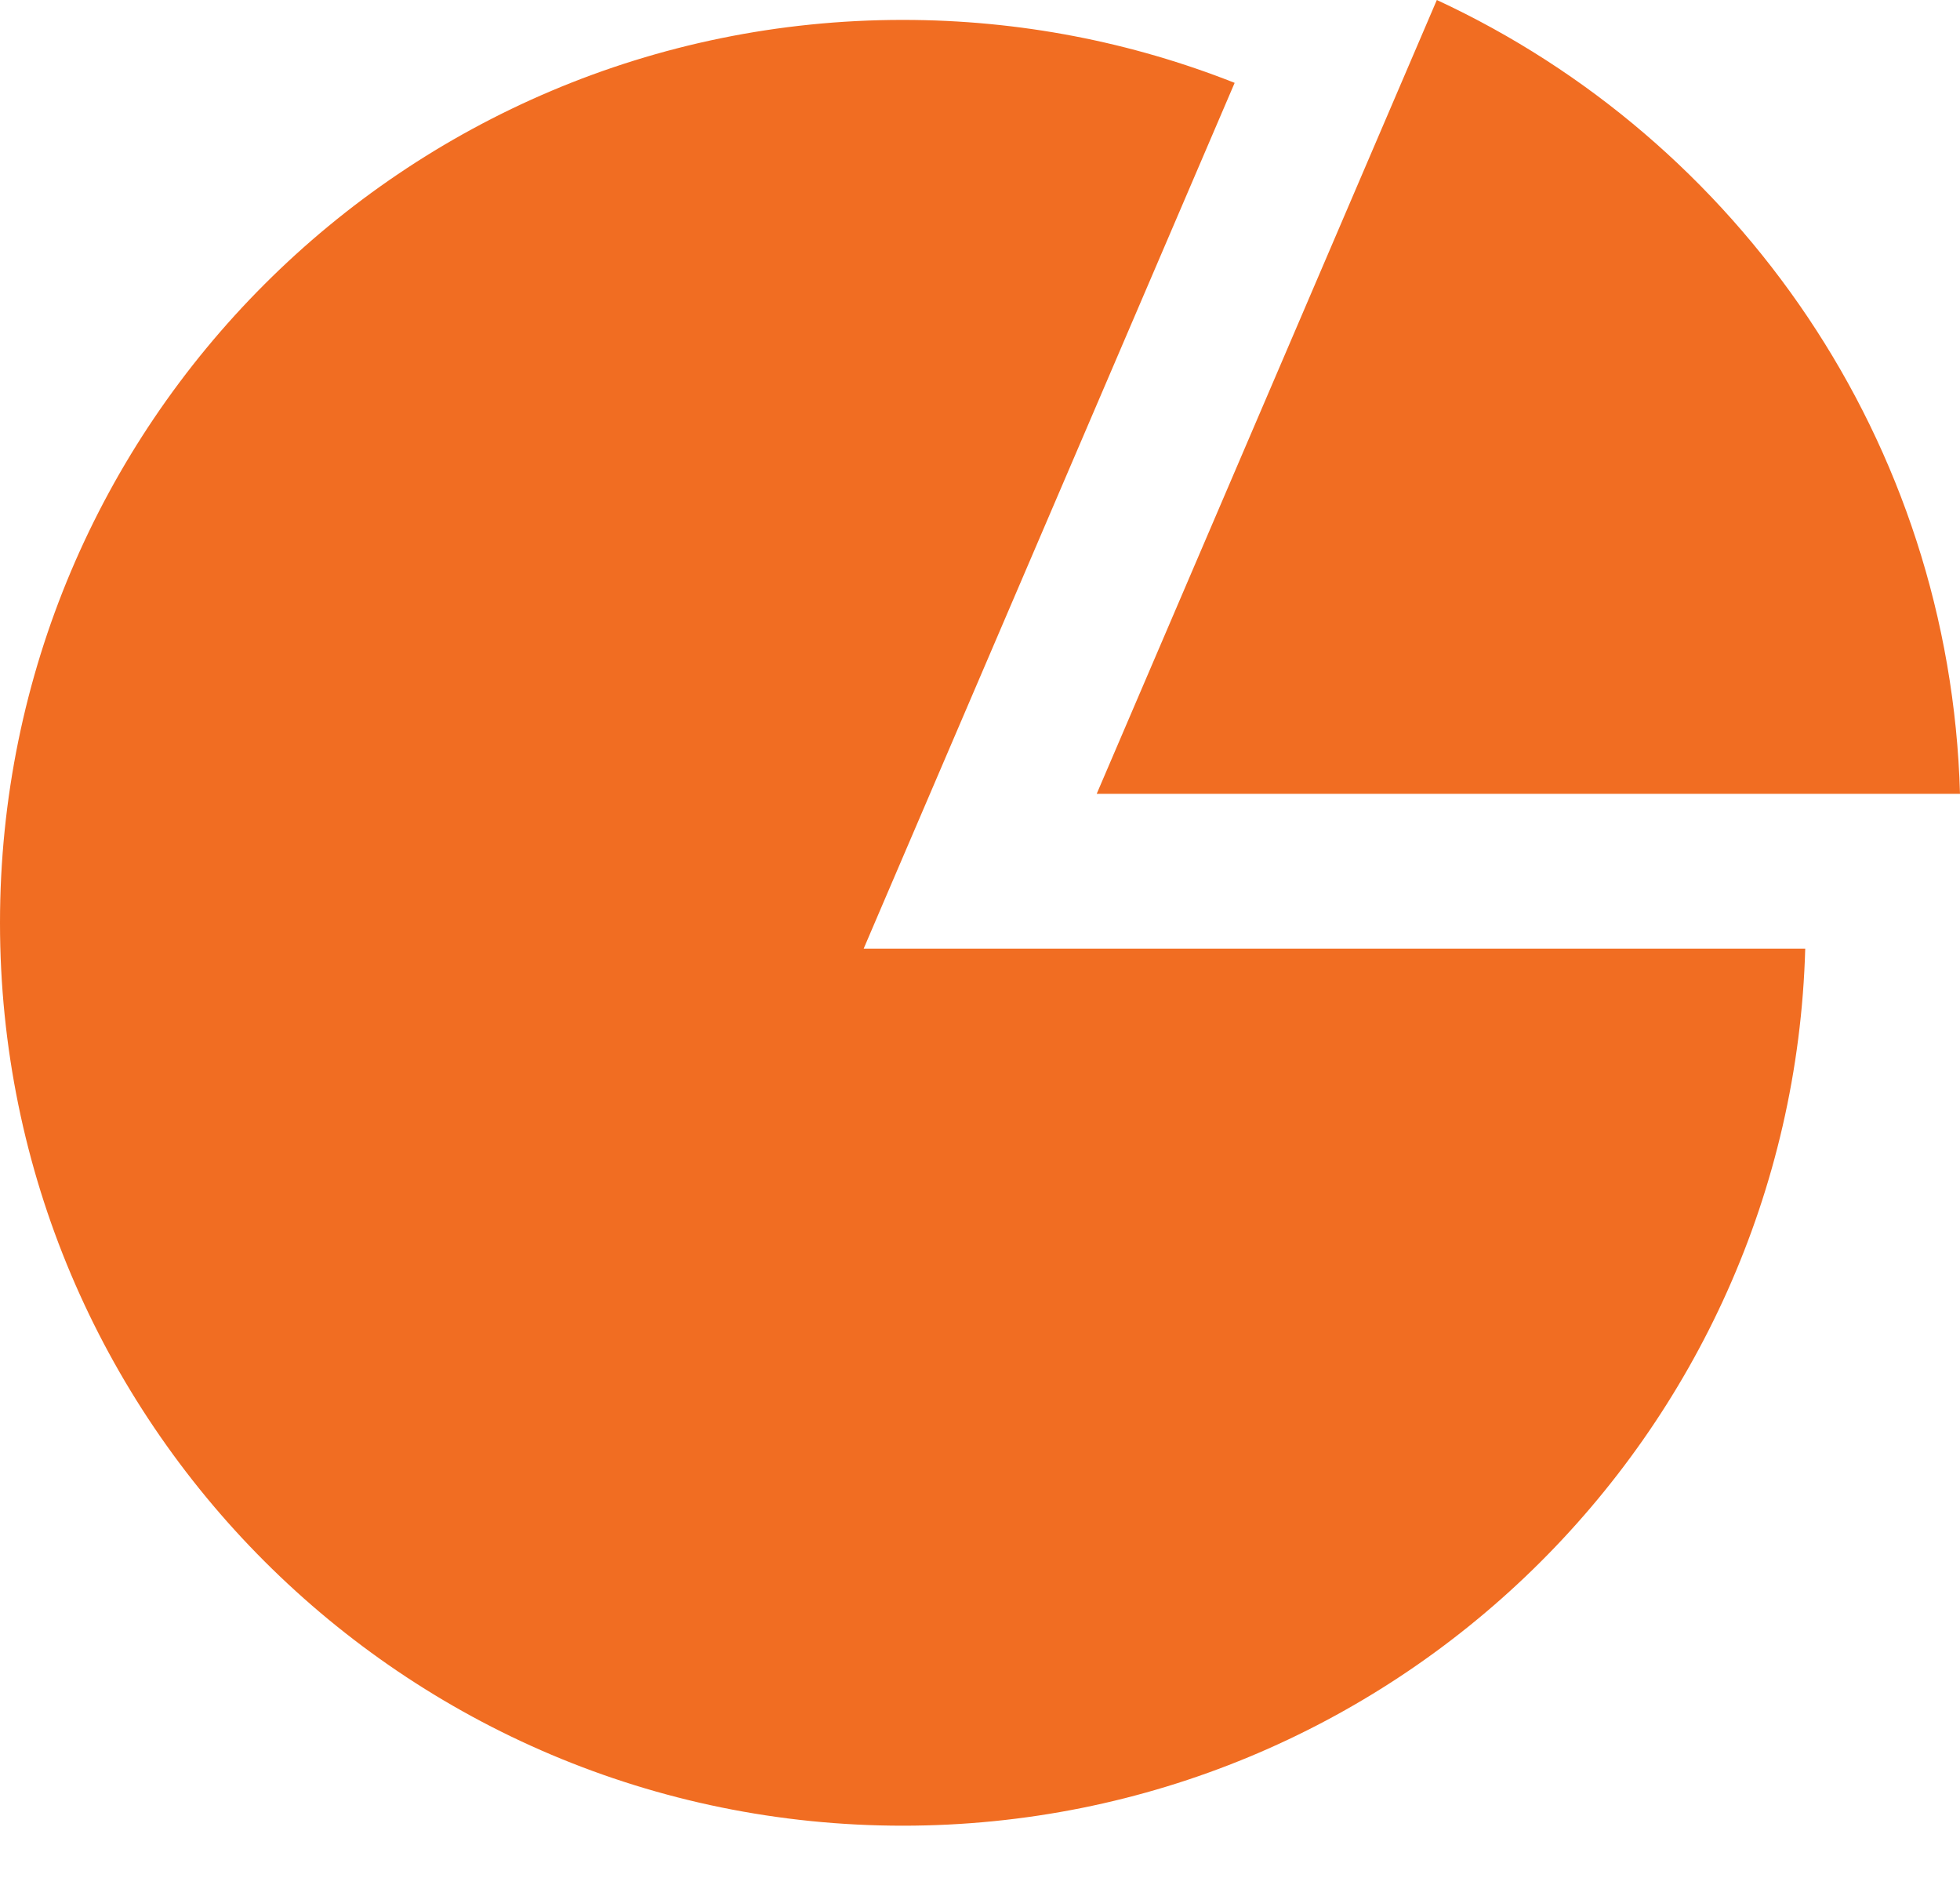
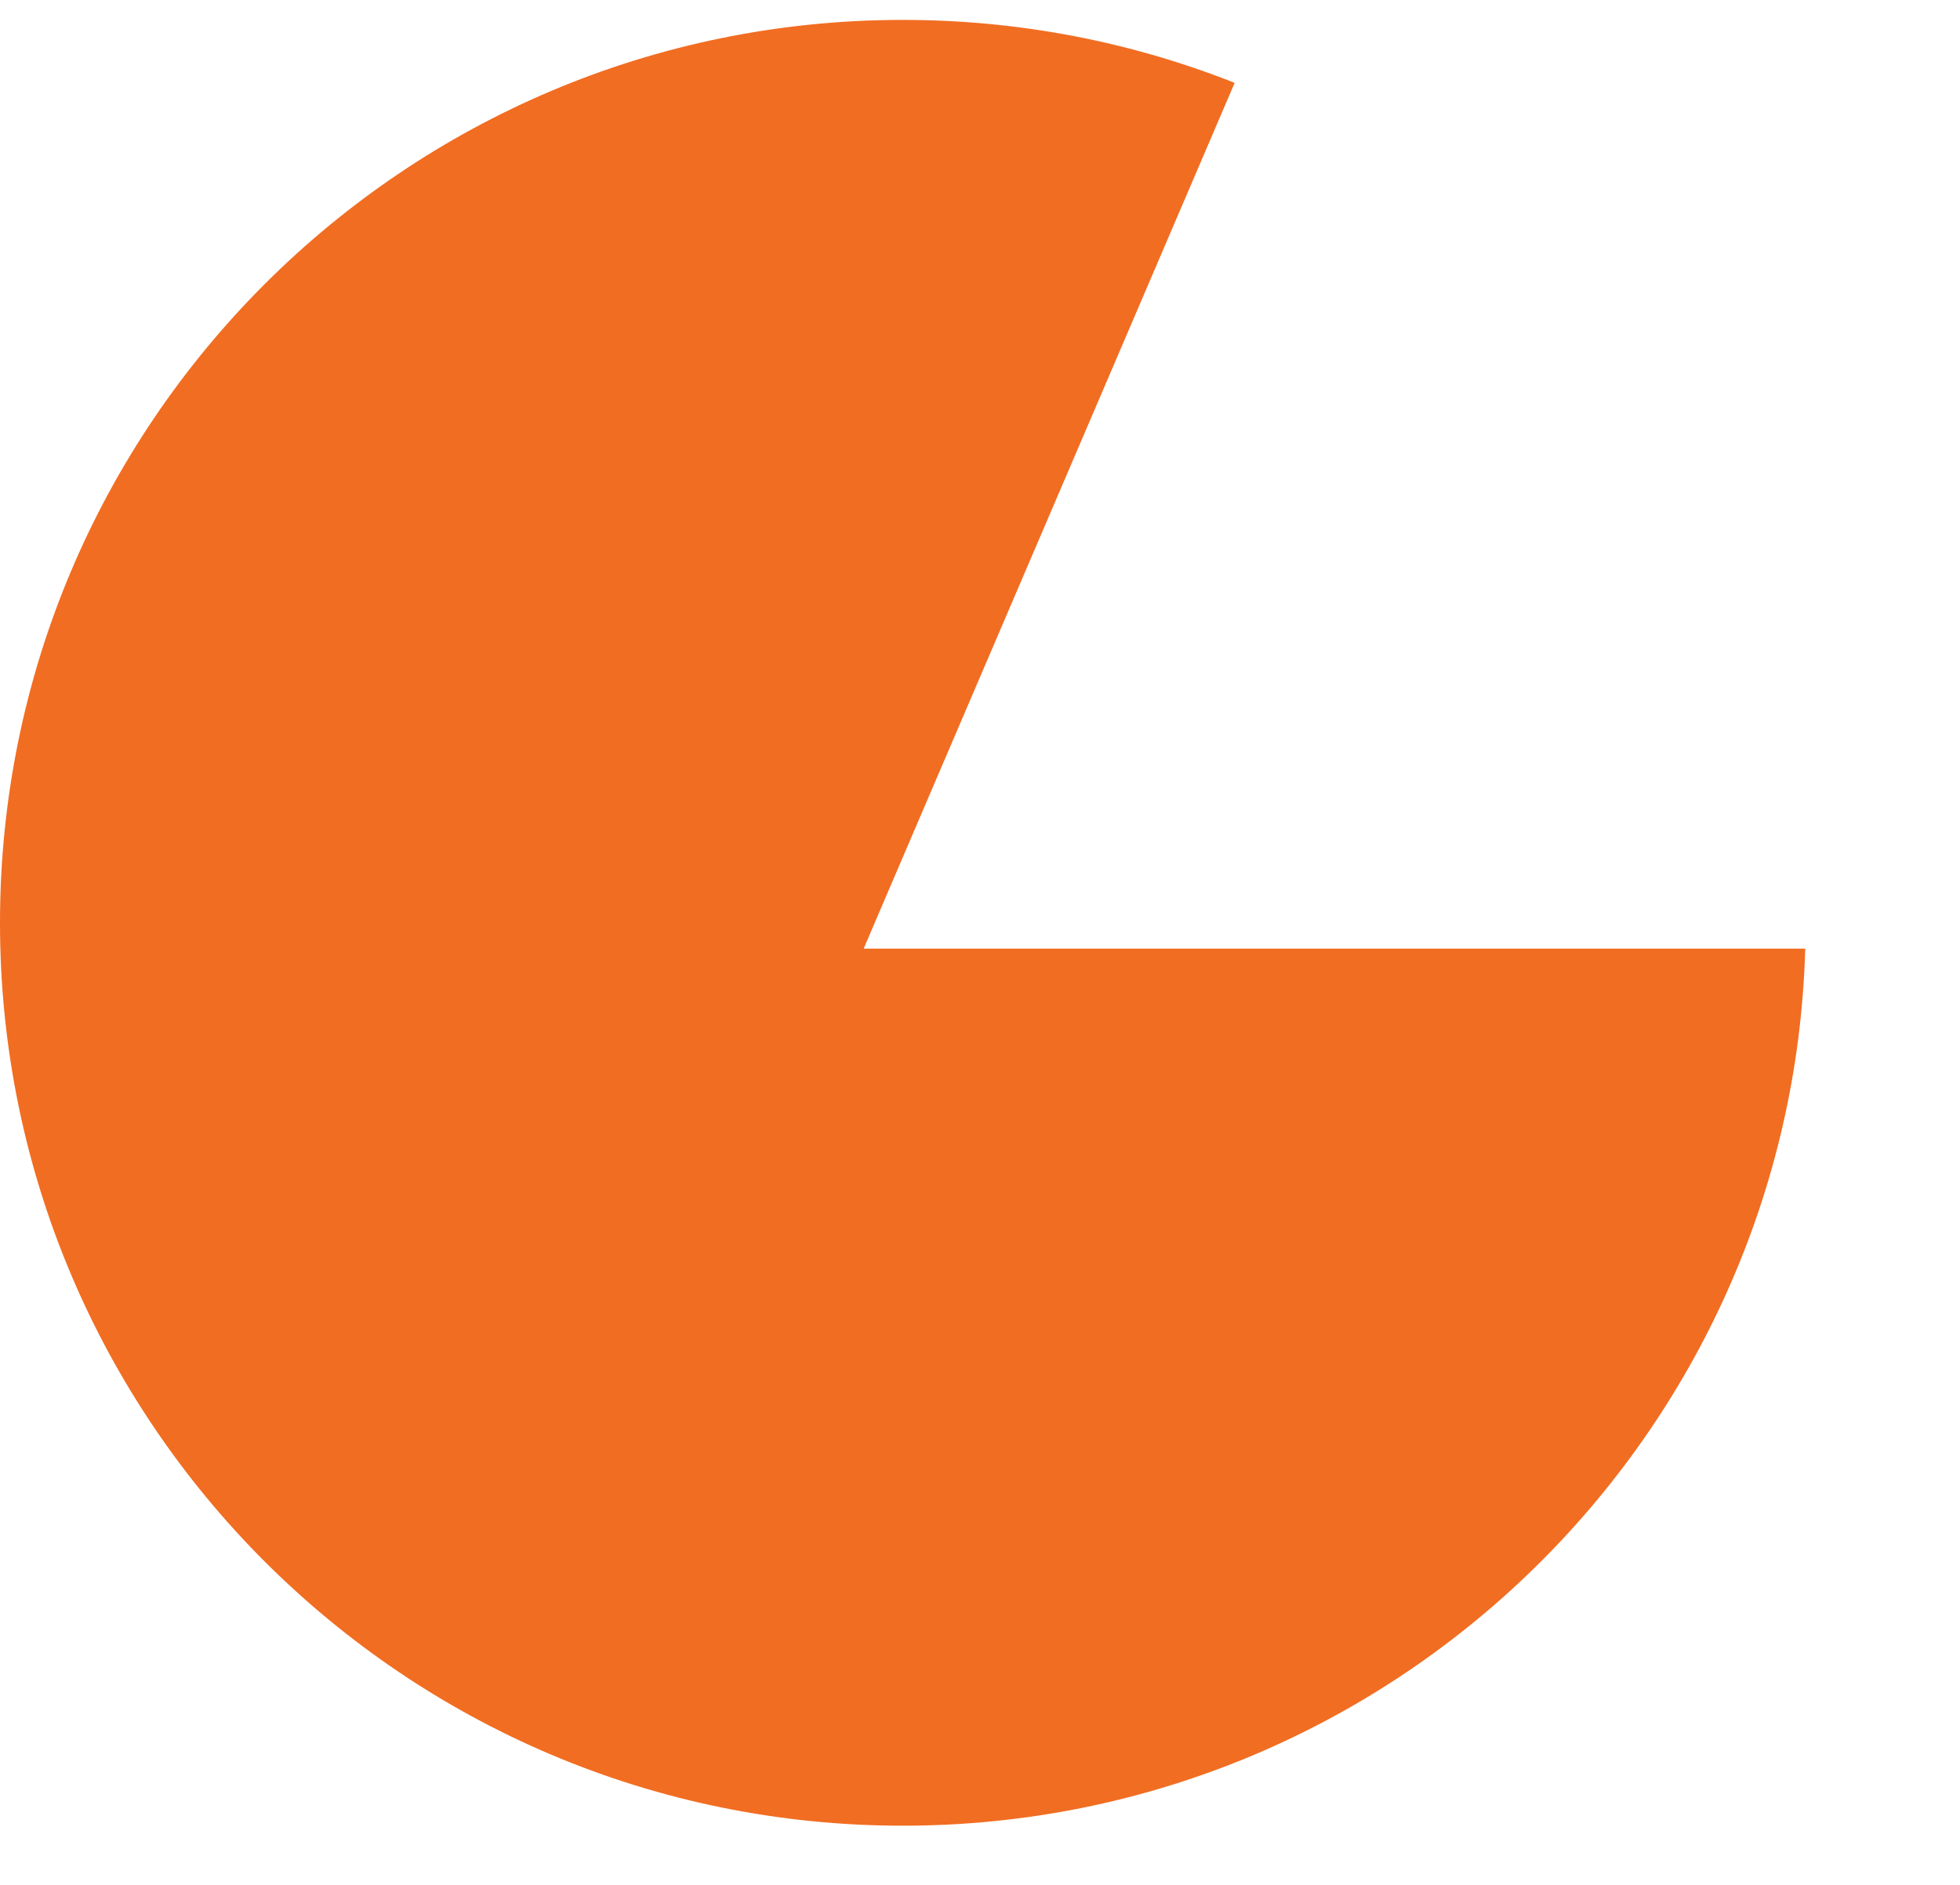
<svg xmlns="http://www.w3.org/2000/svg" width="26" height="25" viewBox="0 0 26 25" fill="none">
-   <path fill-rule="evenodd" clip-rule="evenodd" d="M16.378 1.099C15.015 0.56 13.53 0.264 11.976 0.264C5.362 0.264 0 5.625 0 12.24C0 18.854 5.362 24.215 11.976 24.215C18.476 24.215 23.766 19.038 23.947 12.582H11.976H11.457L11.661 12.105L16.378 1.099ZM19.06 0C23.063 1.856 25.869 5.858 26 10.529H14.548L19.06 0Z" fill="#F16D22" />
+   <path fill-rule="evenodd" clip-rule="evenodd" d="M16.378 1.099C15.015 0.56 13.53 0.264 11.976 0.264C5.362 0.264 0 5.625 0 12.24C0 18.854 5.362 24.215 11.976 24.215C18.476 24.215 23.766 19.038 23.947 12.582H11.976H11.457L11.661 12.105L16.378 1.099ZM19.06 0H14.548L19.06 0Z" fill="#F16D22" />
</svg>